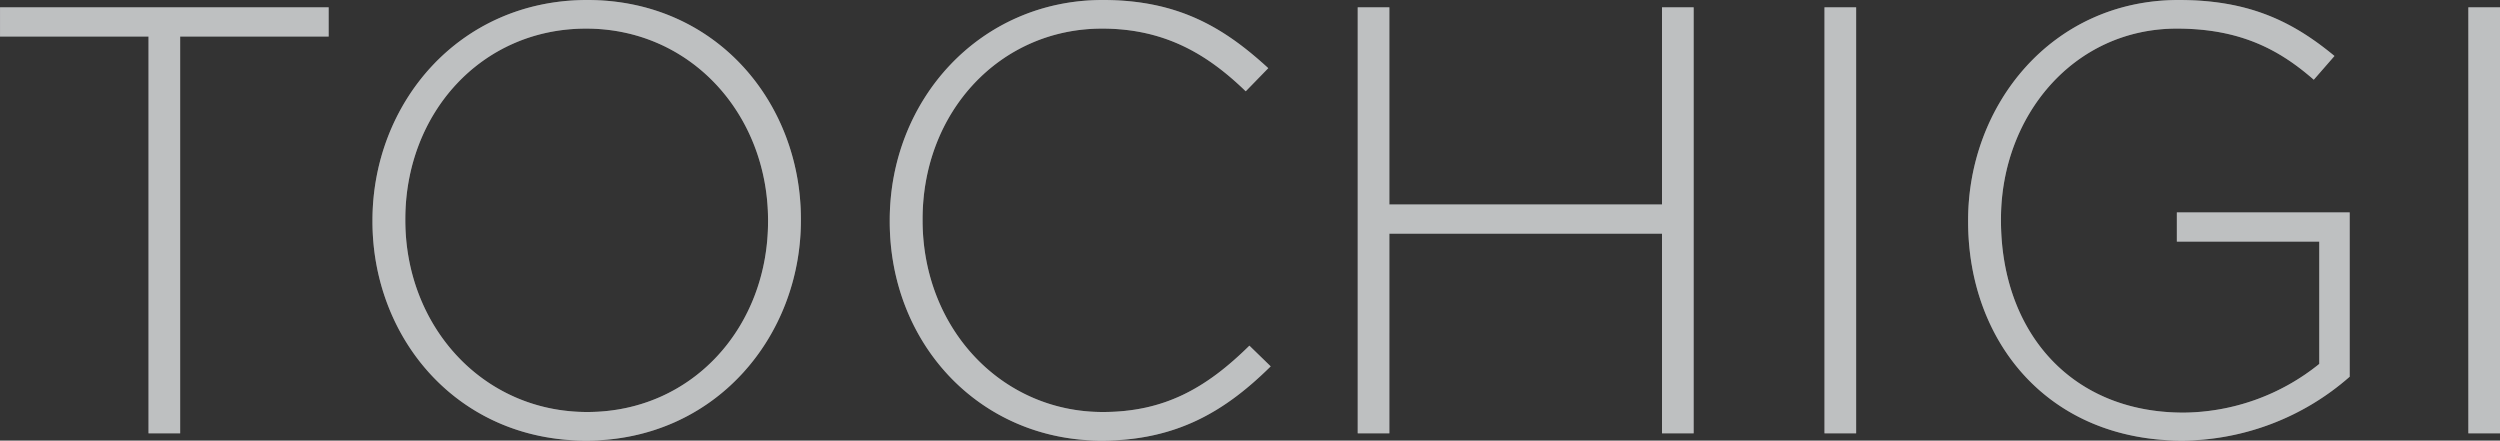
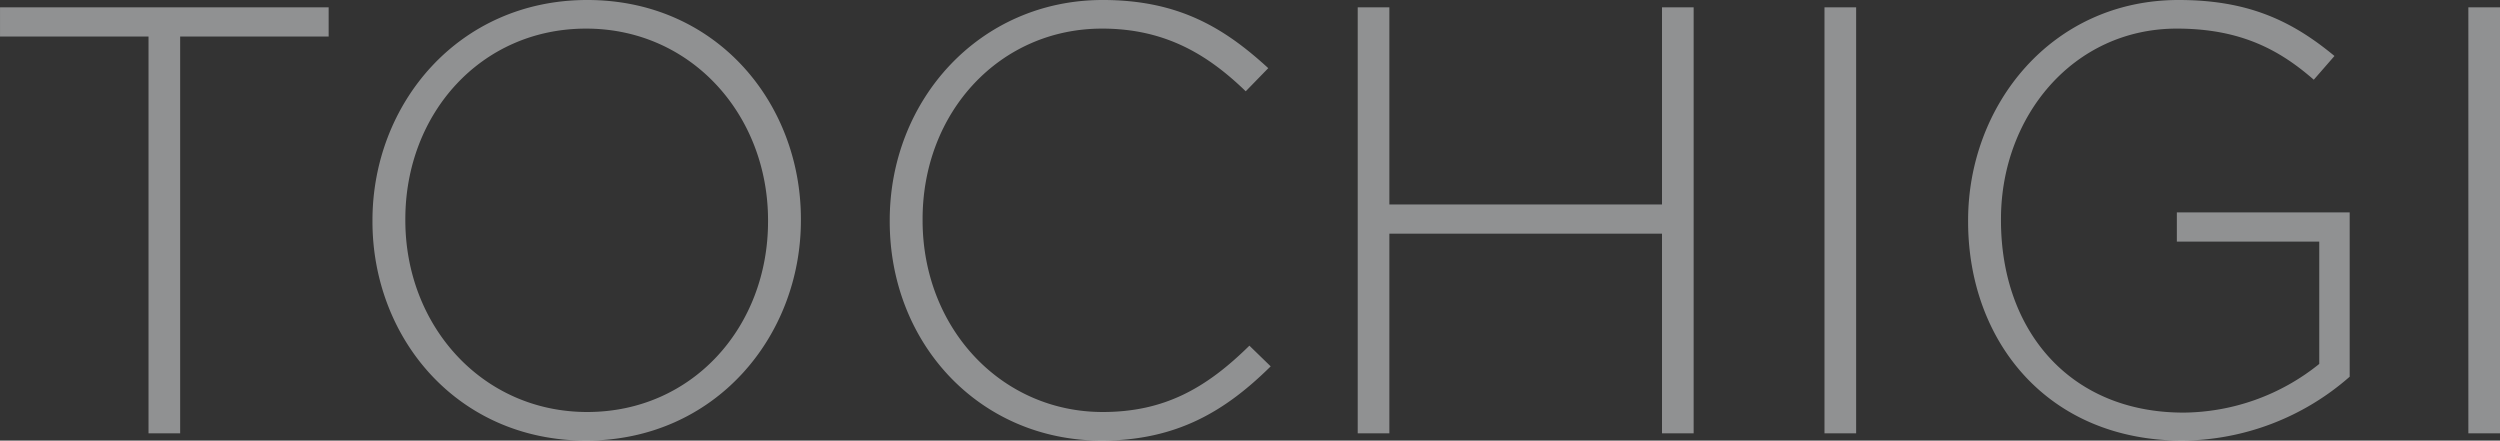
<svg xmlns="http://www.w3.org/2000/svg" width="534.04" height="94.12" viewBox="0 0 534.04 94.12">
  <rect x="0" y="0" width="534.04" height="94.12" fill="#333333" stroke="none" />
  <g id="Group_18789" data-name="Group 18789" transform="translate(-129.275 -368.444)">
-     <path id="Path_11200" data-name="Path 11200" d="M-239,0h6.76V-84.76h31.72V-91h-70.2v6.24H-239Zm93.47,1.56c27.56,0,45.89-22.23,45.89-47.06v-.26c0-24.83-18.07-46.8-45.63-46.8s-45.89,22.23-45.89,47.06v.26C-191.165-20.41-173.1,1.56-145.535,1.56Zm.26-6.11c-22.49,0-38.87-18.46-38.87-40.95v-.26c0-22.49,16.12-40.69,38.61-40.69s38.87,18.46,38.87,40.95v.26C-106.665-22.75-122.785-4.55-145.275-4.55Zm109.85,6.11C-19.305,1.56-8.9-4.81.715-14.3l-4.55-4.42c-9.23,9.1-18.2,14.17-31.33,14.17-21.71,0-38.48-17.94-38.48-40.95v-.26c0-22.88,16.51-40.69,38.35-40.69,13.65,0,22.75,5.72,30.68,13.39L.195-78c-9.36-8.58-19.11-14.56-35.36-14.56-26.26,0-45.5,21.32-45.5,47.06v.26C-80.665-19.11-61.425,1.56-35.425,1.56ZM19.305,0h6.76V-42.64h58.24V0h6.76V-91h-6.76v42.12H26.065V-91h-6.76Zm99.71,0h6.76V-91h-6.76Zm76.44,1.56a54.725,54.725,0,0,0,35.75-13.65v-35.1h-36.92v6.24h30.42v26.13a46.733,46.733,0,0,1-28.99,10.4c-24.31,0-39-17.55-39-41.08v-.26c0-21.97,15.47-40.69,37.57-40.69,13.78,0,22.1,4.68,29.25,10.92l4.42-5.07c-9.1-7.54-18.46-11.96-33.28-11.96-27.17,0-44.98,22.49-44.98,47.06v.26C149.7-19.63,166.725,1.56,195.455,1.56ZM256.555,0h6.76V-91h-6.76Z" transform="translate(400 461.004)" fill="#ebecef" opacity="0.507" />
    <path id="Path_11104" data-name="Path 11104" d="M-239,0h6.76V-84.76h31.72V-91h-70.2v6.24H-239Zm93.47,1.56c27.56,0,45.89-22.23,45.89-47.06v-.26c0-24.83-18.07-46.8-45.63-46.8s-45.89,22.23-45.89,47.06v.26C-191.165-20.41-173.1,1.56-145.535,1.56Zm.26-6.11c-22.49,0-38.87-18.46-38.87-40.95v-.26c0-22.49,16.12-40.69,38.61-40.69s38.87,18.46,38.87,40.95v.26C-106.665-22.75-122.785-4.55-145.275-4.55Zm109.85,6.11C-19.305,1.56-8.9-4.81.715-14.3l-4.55-4.42c-9.23,9.1-18.2,14.17-31.33,14.17-21.71,0-38.48-17.94-38.48-40.95v-.26c0-22.88,16.51-40.69,38.35-40.69,13.65,0,22.75,5.72,30.68,13.39L.195-78c-9.36-8.58-19.11-14.56-35.36-14.56-26.26,0-45.5,21.32-45.5,47.06v.26C-80.665-19.11-61.425,1.56-35.425,1.56ZM19.305,0h6.76V-42.64h58.24V0h6.76V-91h-6.76v42.12H26.065V-91h-6.76Zm99.71,0h6.76V-91h-6.76Zm76.44,1.56a54.725,54.725,0,0,0,35.75-13.65v-35.1h-36.92v6.24h30.42v26.13a46.733,46.733,0,0,1-28.99,10.4c-24.31,0-39-17.55-39-41.08v-.26c0-21.97,15.47-40.69,37.57-40.69,13.78,0,22.1,4.68,29.25,10.92l4.42-5.07c-9.1-7.54-18.46-11.96-33.28-11.96-27.17,0-44.98,22.49-44.98,47.06v.26C149.7-19.63,166.725,1.56,195.455,1.56ZM256.555,0h6.76V-91h-6.76Z" transform="translate(400 461.004)" fill="#ebecef" opacity="0.507" />
  </g>
</svg>